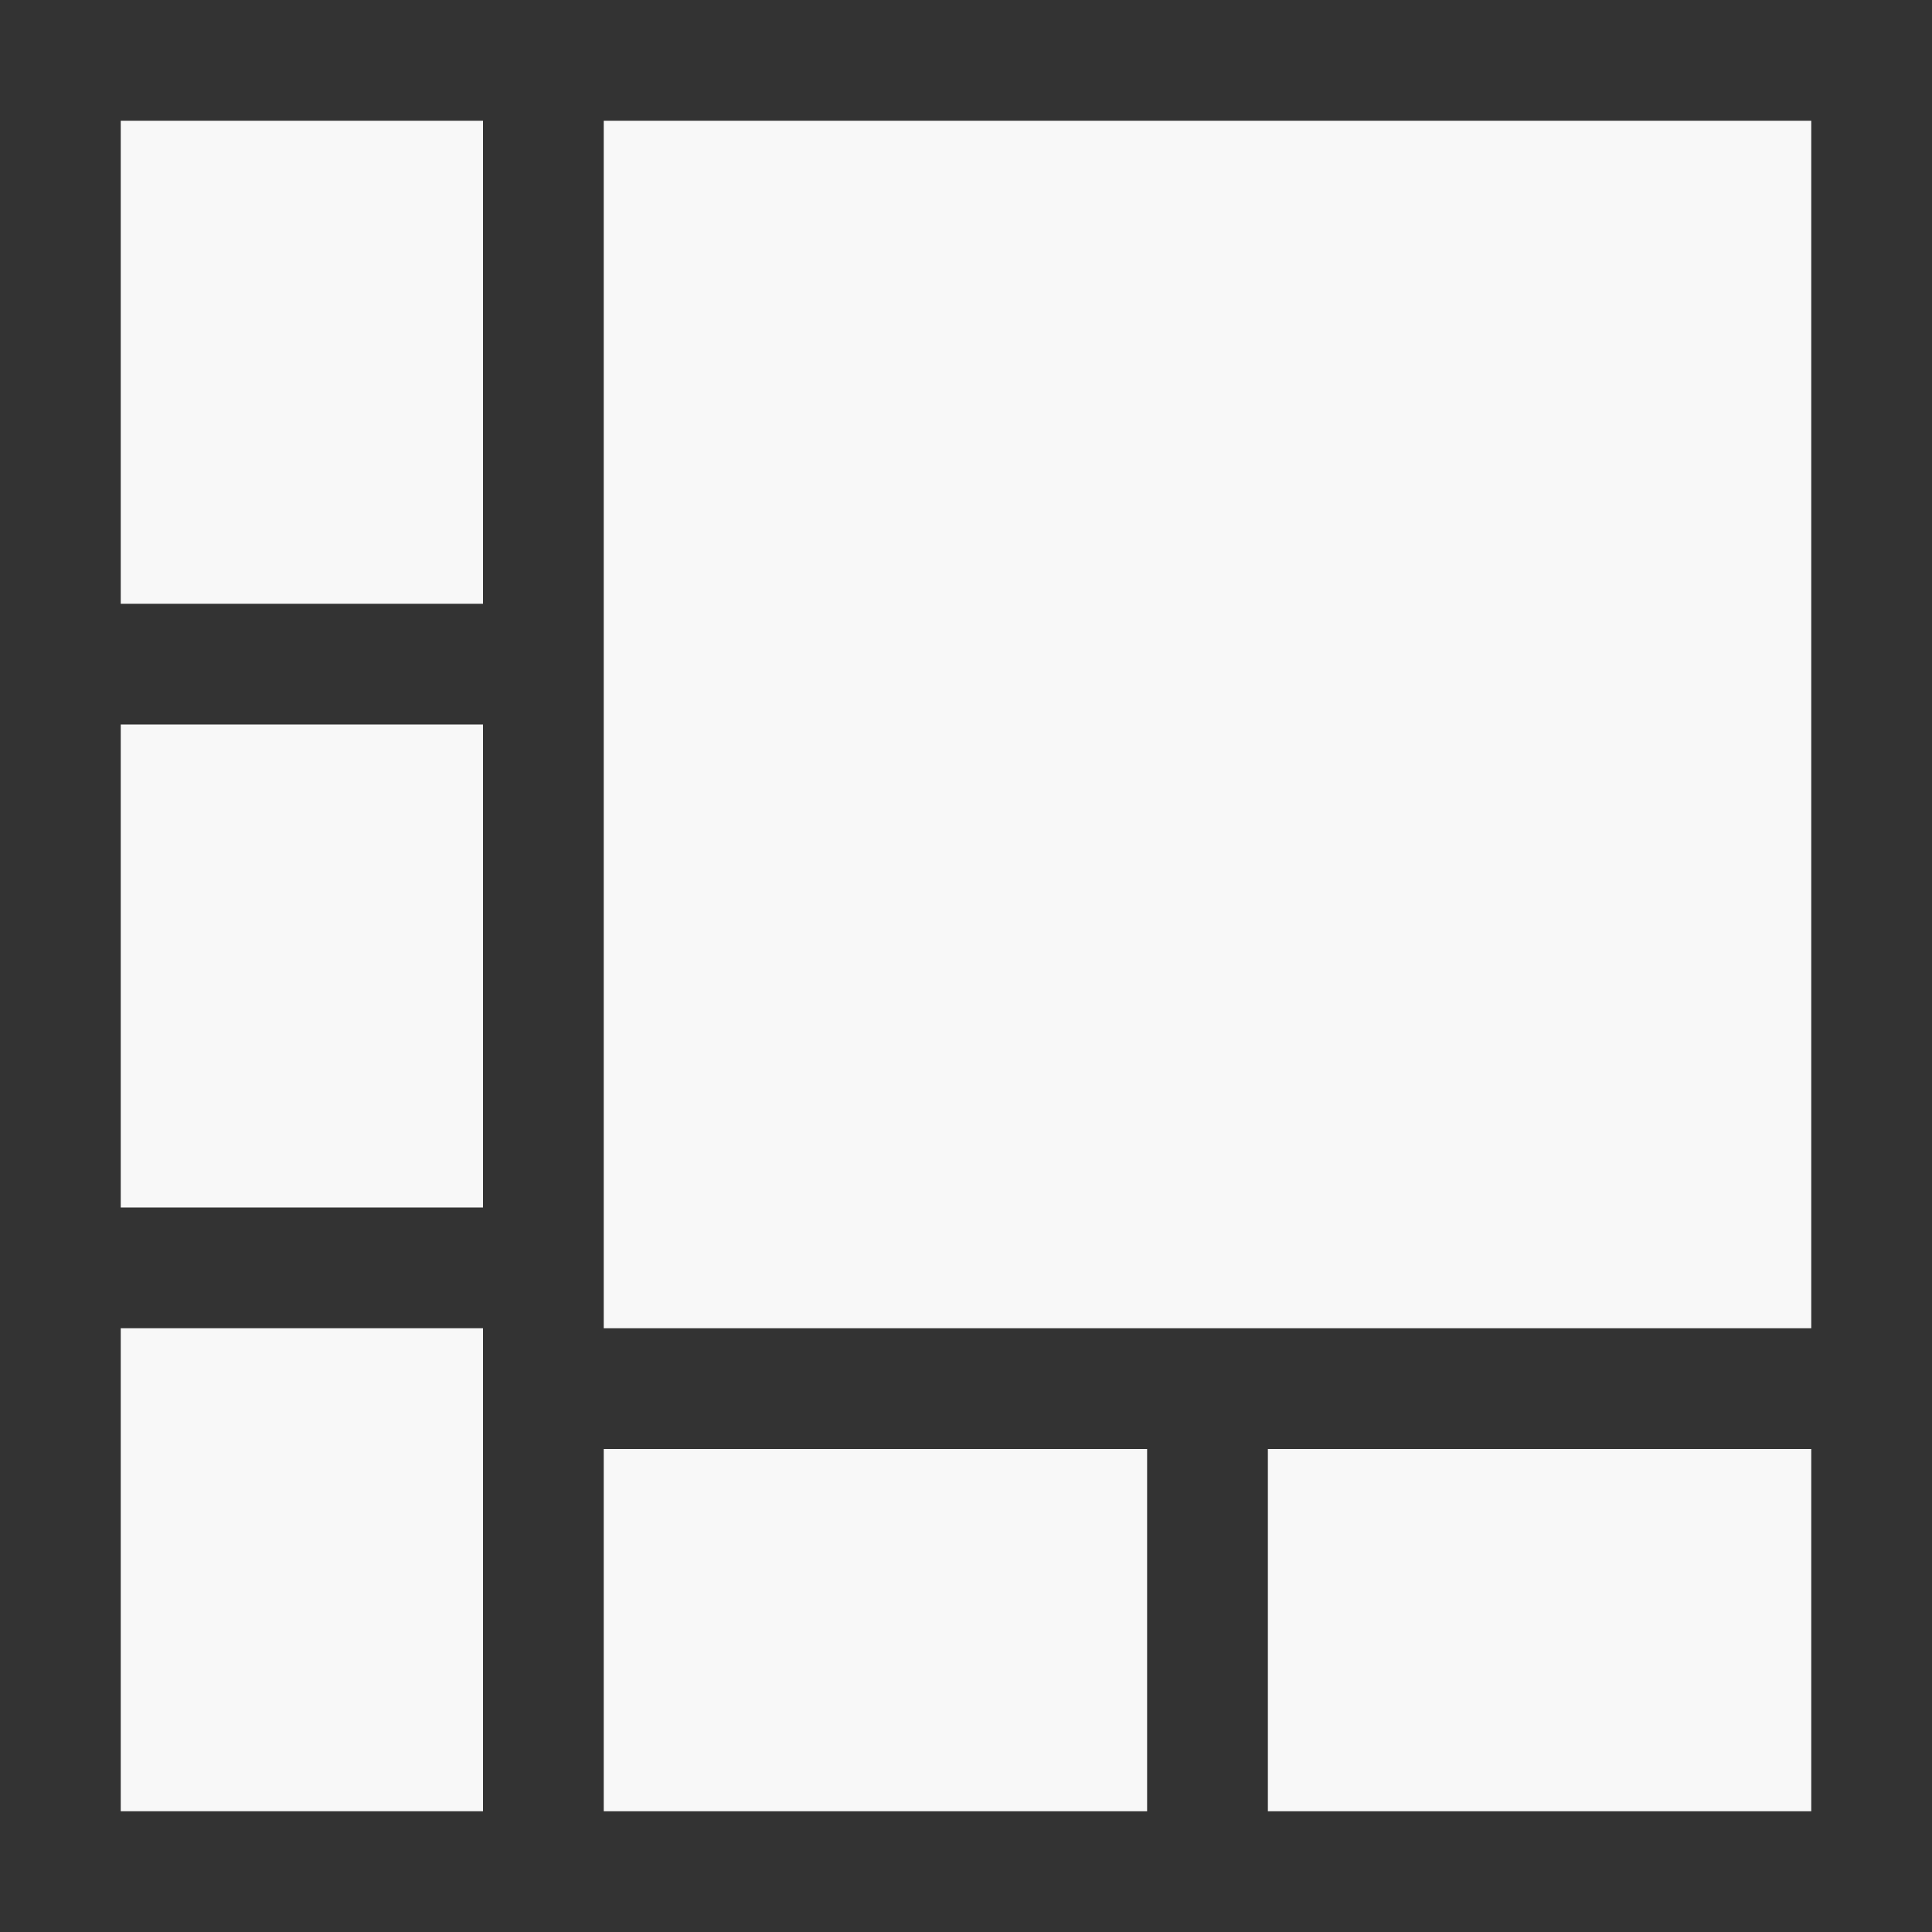
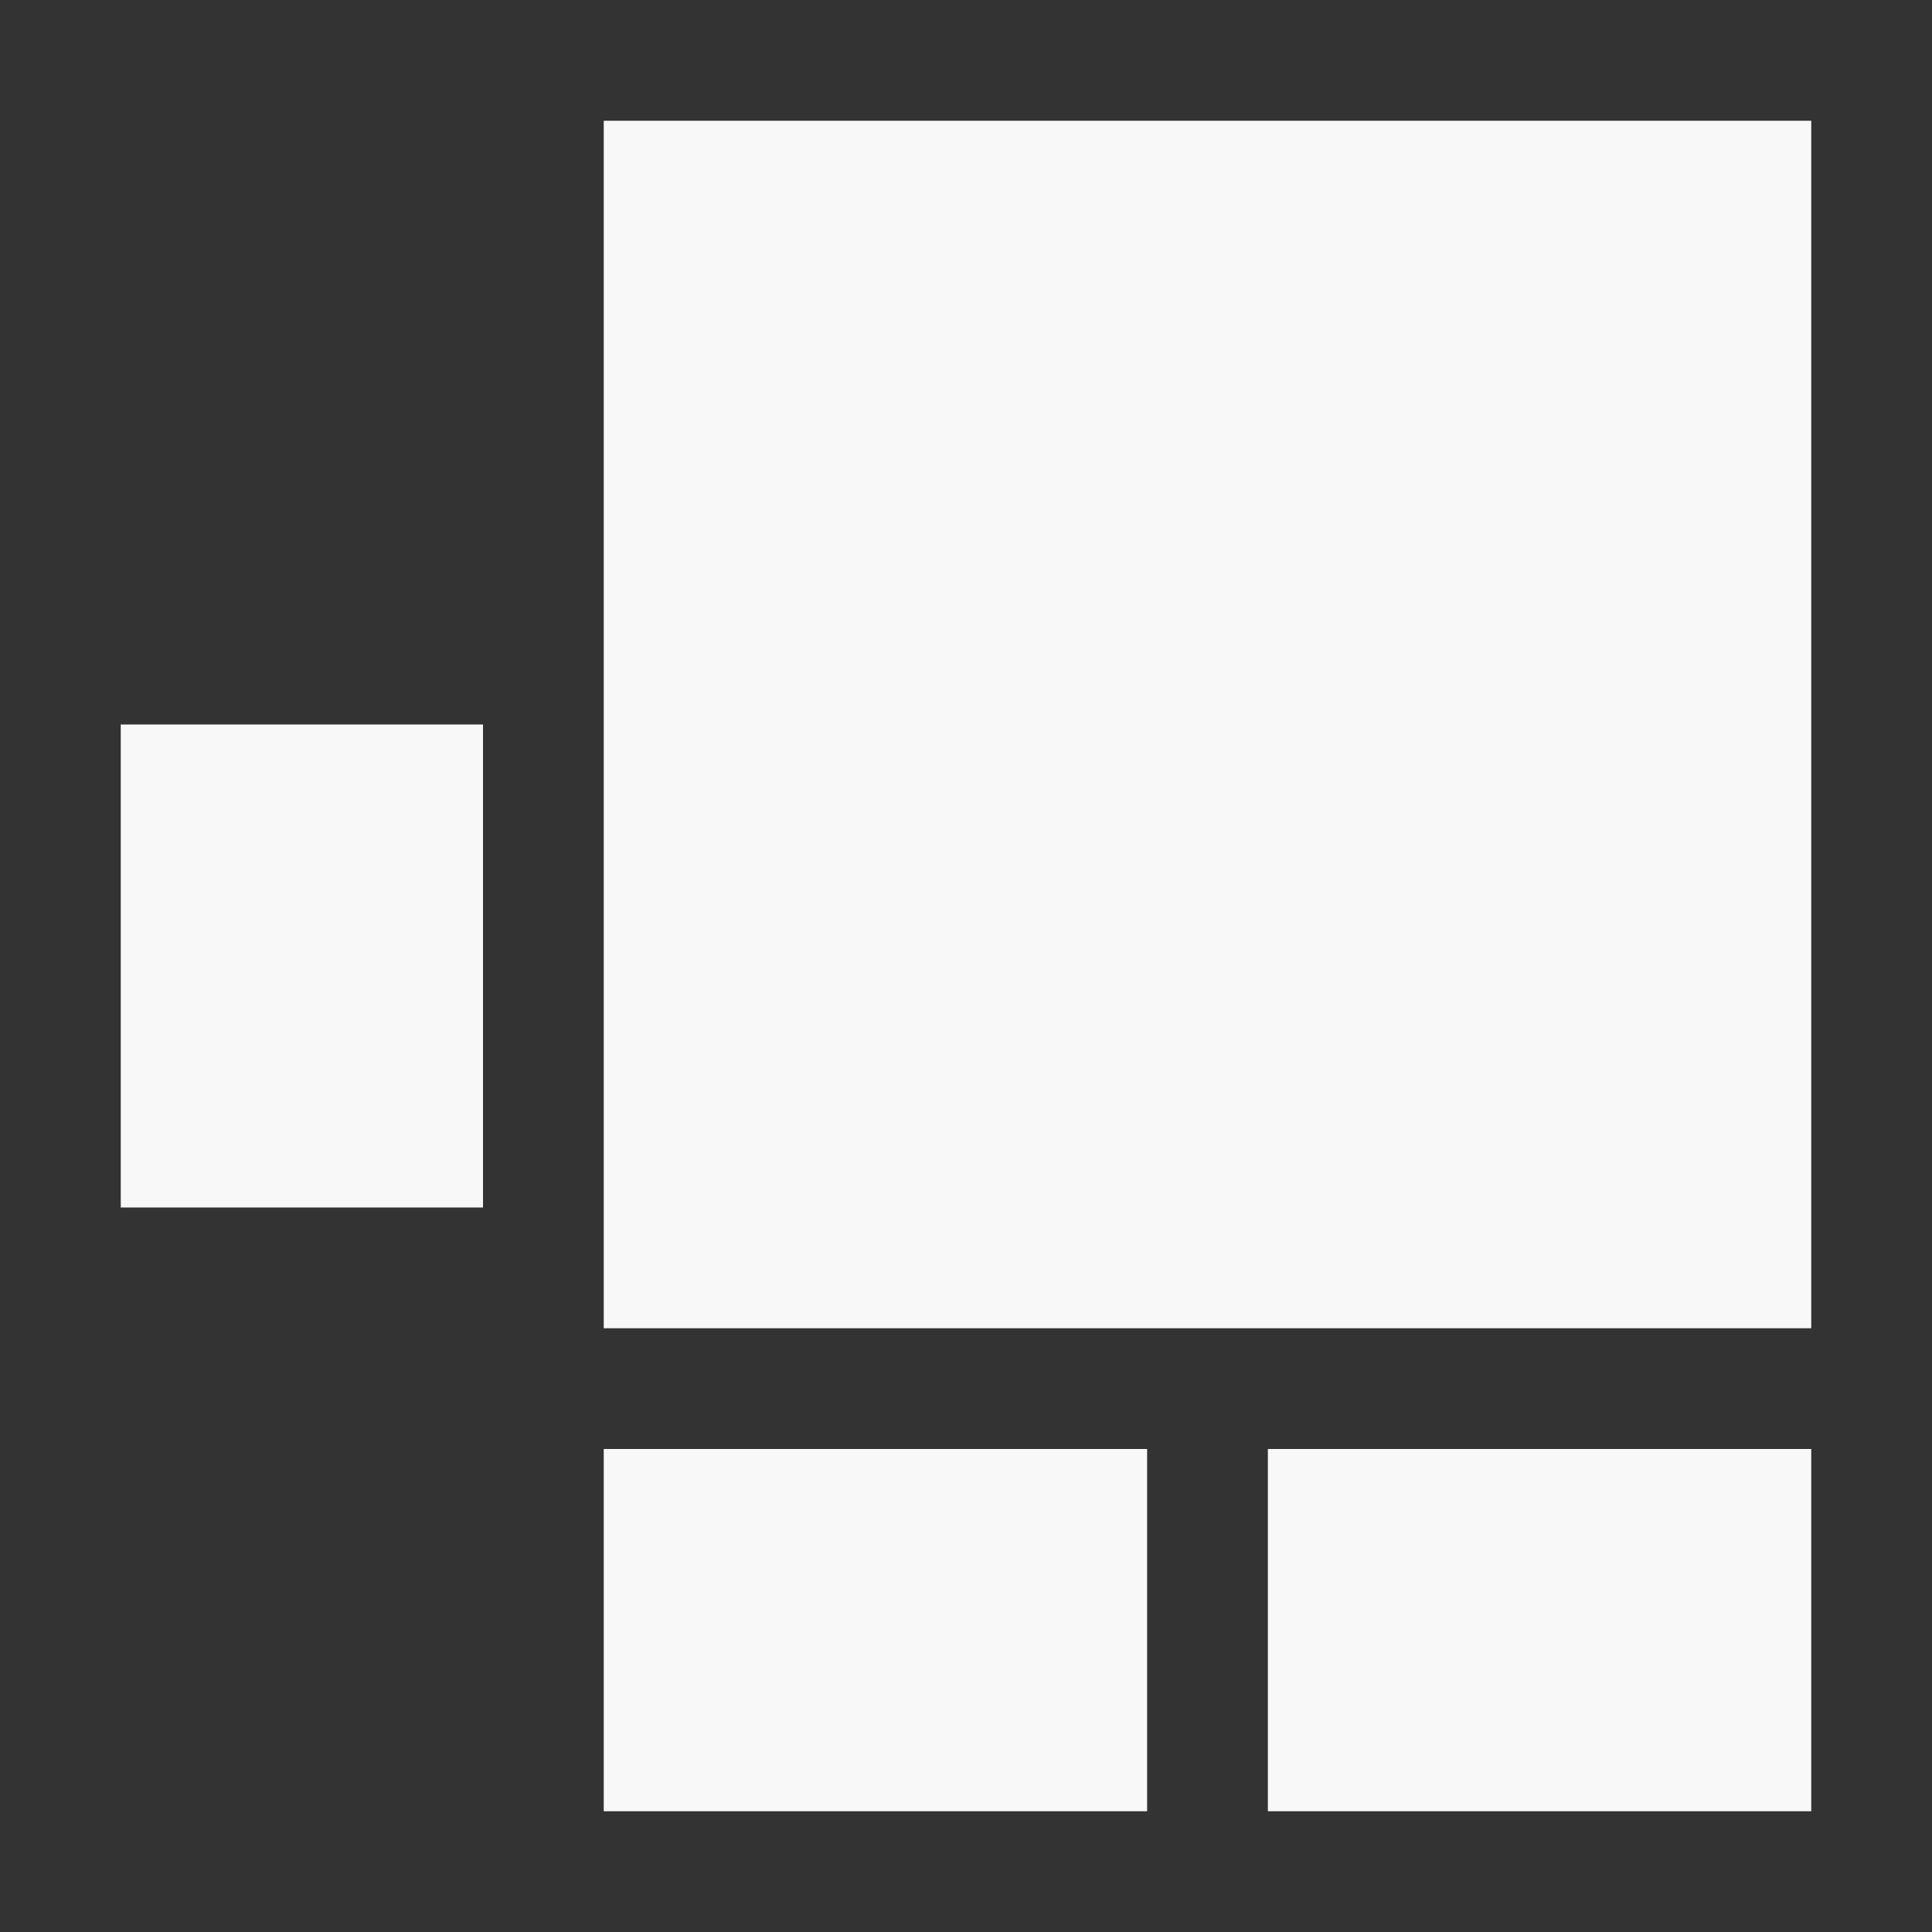
<svg xmlns="http://www.w3.org/2000/svg" xmlns:ns1="http://www.inkscape.org/namespaces/inkscape" xmlns:ns2="http://sodipodi.sourceforge.net/DTD/sodipodi-0.dtd" width="512" height="512" viewBox="0 0 135.467 135.467" version="1.1" id="svg8" ns1:version="1.0 (4035a4fb49, 2020-05-01)" ns2:docname="cornerne.svg">
  <rect x="0" y="0" width="135.467" height="135.467" fill="#333333" stroke="none" />
  <defs id="defs2" />
  <ns2:namedview units="px" id="base" pagecolor="#ffffff" bordercolor="#666666" borderopacity="1.0" ns1:pageopacity="0.0" ns1:pageshadow="2" ns1:zoom="0.92405225" ns1:cx="303.45475" ns1:cy="445.11499" ns1:document-units="px" ns1:current-layer="layer1" ns1:document-rotation="0" showgrid="false" ns1:snap-center="true" ns1:snap-object-midpoints="false" ns1:object-nodes="true" ns1:snap-smooth-nodes="false" showguides="true" ns1:guide-bbox="true" />
  <g ns1:label="Layer 1" ns1:groupmode="layer" id="layer1">
    <g id="g2637-7-4" transform="matrix(1,0,0,-1,33.4,3.61)" style="opacity:1" />
    <rect style="fill:#f8f8f8;fill-opacity:1;stroke:none;stroke-width:21.22;stroke-linecap:round;stroke-linejoin:bevel;stroke-miterlimit:4;stroke-dasharray:none;stroke-dashoffset:0;stroke-opacity:1;paint-order:stroke markers fill" id="rect1225" width="84.667" height="84.667" x="42.333" y="8.467" />
-     <rect style="fill:#f8f8f8;fill-opacity:1;stroke:none;stroke-width:20.772;stroke-linecap:round;stroke-linejoin:bevel;stroke-miterlimit:4;stroke-dasharray:none;stroke-dashoffset:0;stroke-opacity:1;paint-order:stroke markers fill" id="rect1227" width="25.4" height="33.867" x="8.467" y="8.467" />
    <rect y="50.8" x="8.467" height="33.867" width="25.4" id="rect1227-0" style="fill:#f8f8f8;fill-opacity:1;stroke:none;stroke-width:20.772;stroke-linecap:round;stroke-linejoin:bevel;stroke-miterlimit:4;stroke-dasharray:none;stroke-dashoffset:0;stroke-opacity:1;paint-order:stroke markers fill" />
-     <rect style="fill:#f8f8f8;fill-opacity:1;stroke:none;stroke-width:20.772;stroke-linecap:round;stroke-linejoin:bevel;stroke-miterlimit:4;stroke-dasharray:none;stroke-dashoffset:0;stroke-opacity:1;paint-order:stroke markers fill" id="rect1227-0-4" width="25.4" height="33.867" x="8.467" y="93.133" />
    <rect style="fill:#f8f8f8;fill-opacity:1;stroke:none;stroke-width:22.032;stroke-linecap:round;stroke-linejoin:bevel;stroke-miterlimit:4;stroke-dasharray:none;stroke-dashoffset:0;stroke-opacity:1;paint-order:stroke markers fill" id="rect1227-0-1" width="25.4" height="38.1" x="-127" y="42.333" transform="rotate(-90)" />
    <rect transform="rotate(-90)" y="88.9" x="-127" height="38.1" width="25.4" id="rect1227-0-1-5" style="fill:#f8f8f8;fill-opacity:1;stroke:none;stroke-width:22.032;stroke-linecap:round;stroke-linejoin:bevel;stroke-miterlimit:4;stroke-dasharray:none;stroke-dashoffset:0;stroke-opacity:1;paint-order:stroke markers fill" />
  </g>
</svg>